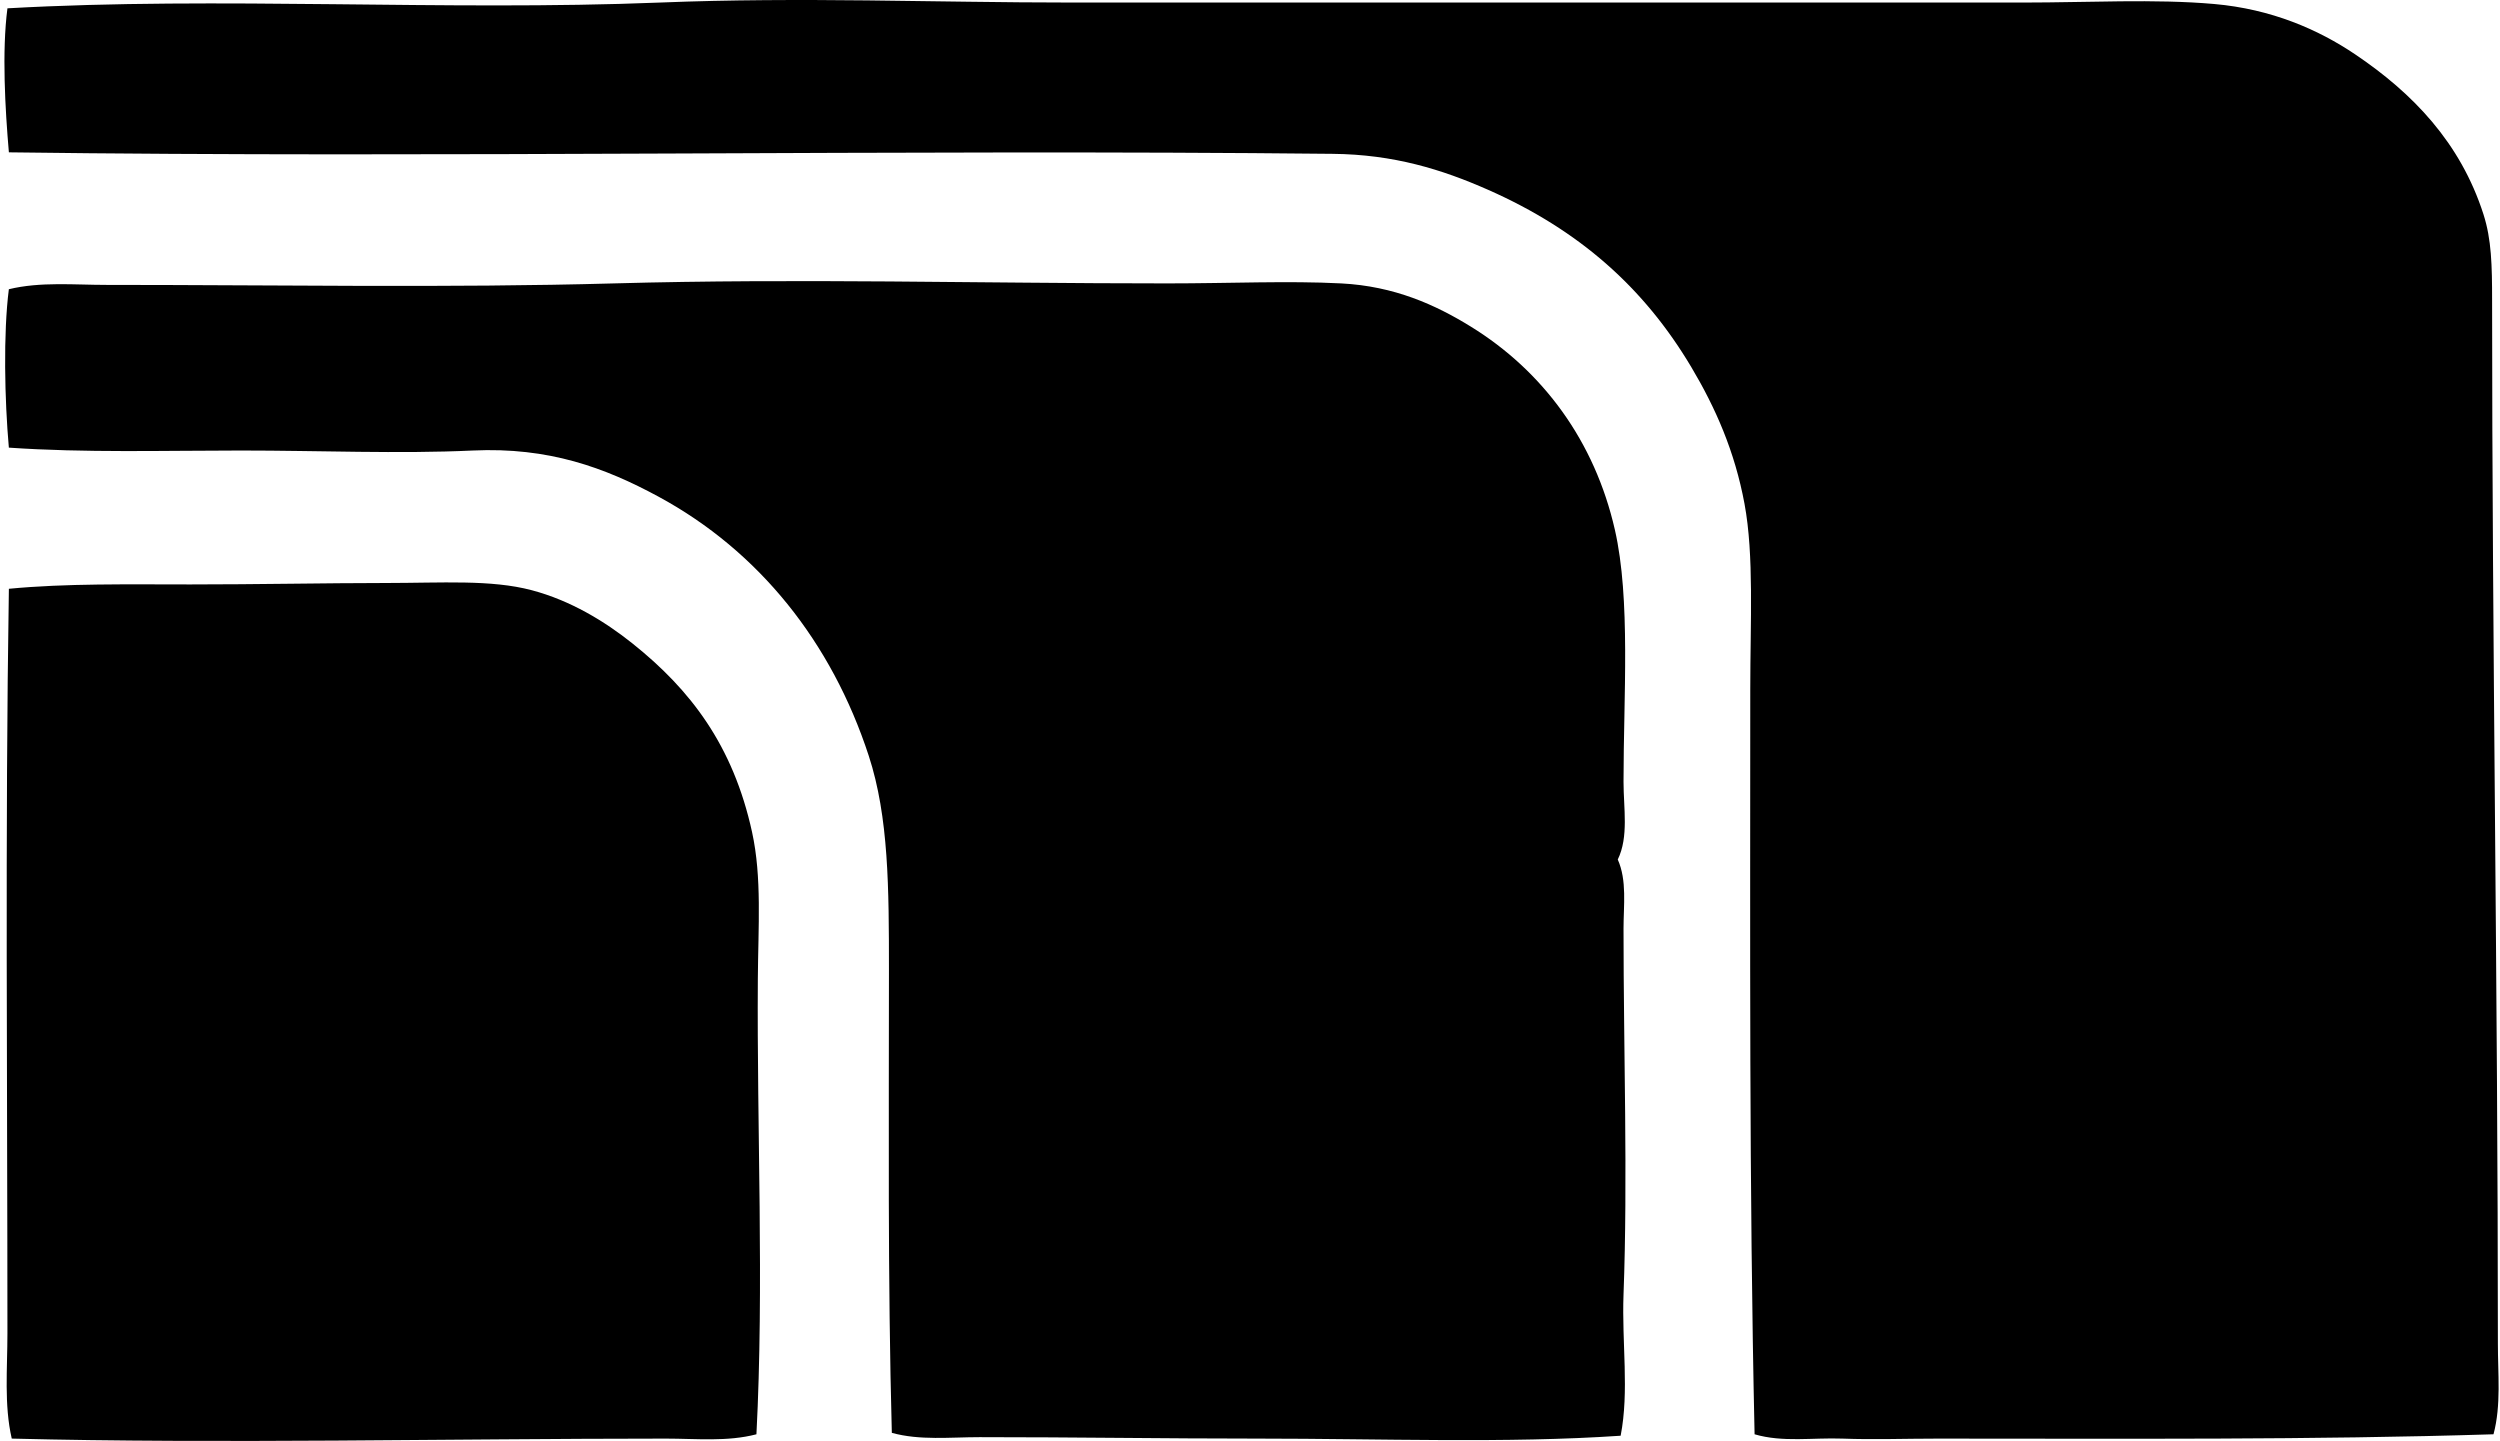
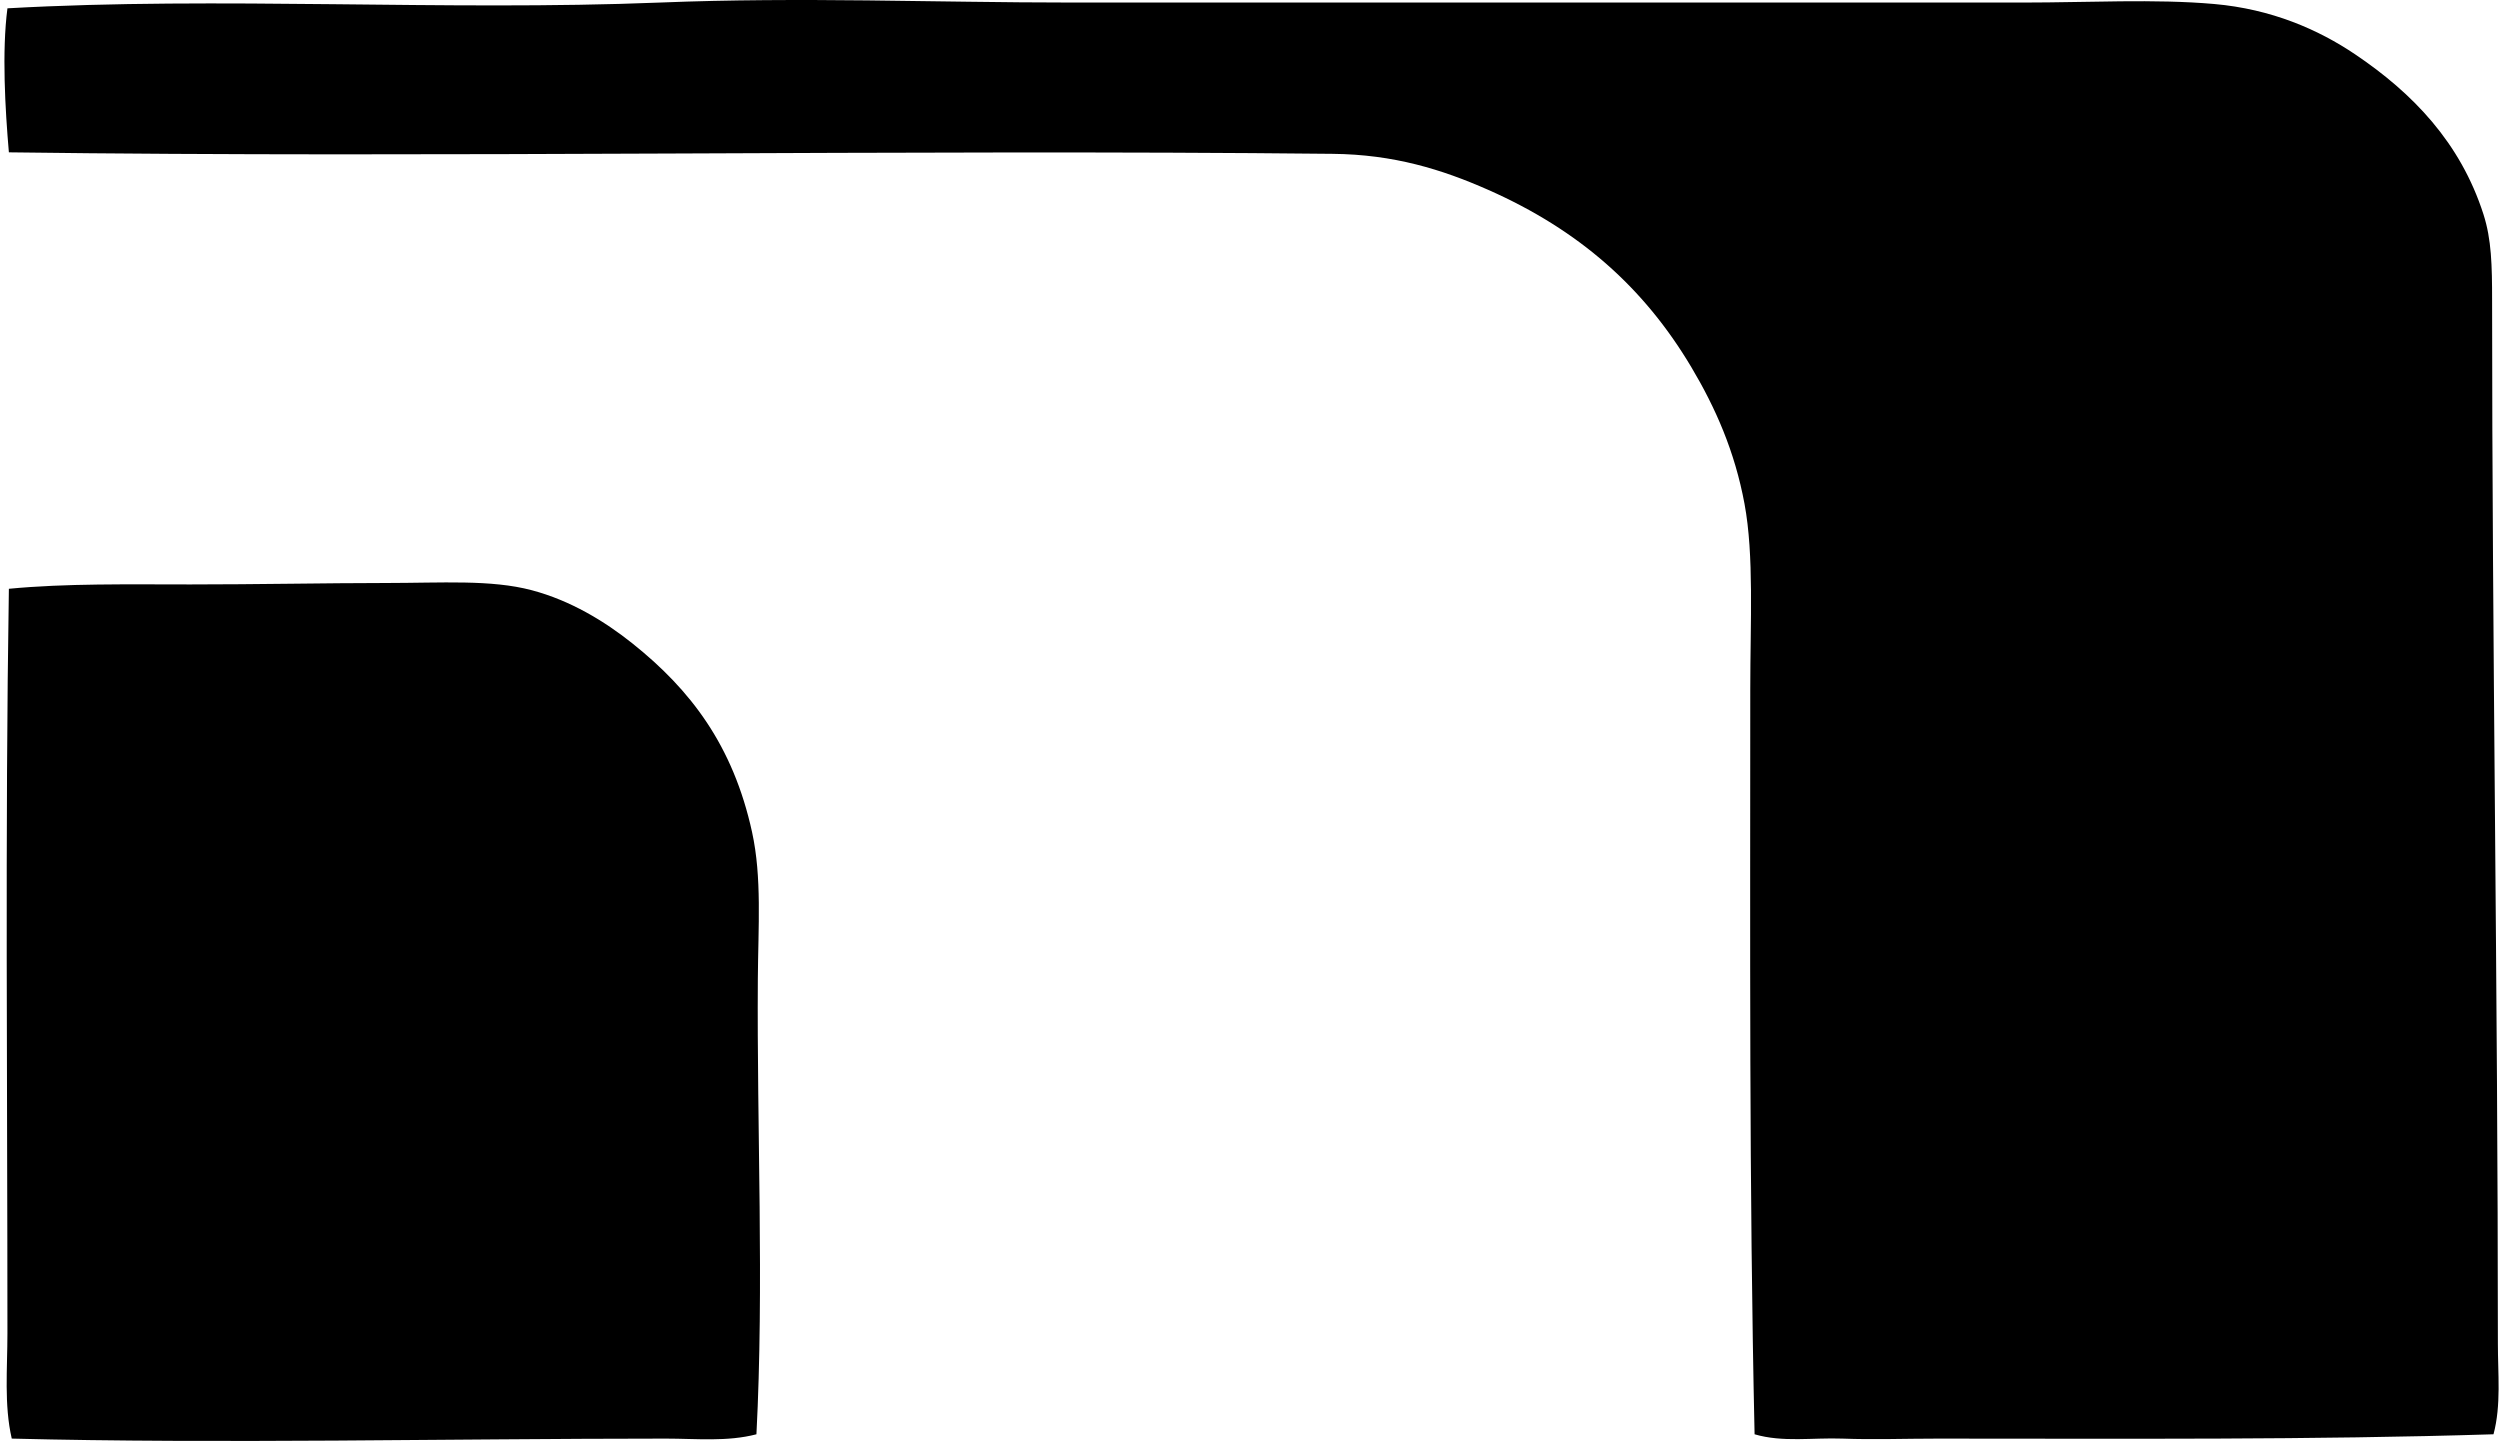
<svg xmlns="http://www.w3.org/2000/svg" width="347" height="200" fill="none" viewBox="0 0 347 200">
  <path fill="#000" fill-rule="evenodd" d="M346.099 199.078c-25.383.791-50.482.6-77.17.6-4.419 0-8.874.163-13.195 0-4.125-.151-8.295.55-12.197-.6-.766-34.49-.599-69.205-.599-103.36 0-9.478.534-18.601-.799-25.788-1.349-7.264-4.011-13.313-7.394-18.992-6.559-11.01-15.527-18.996-28.193-24.593-6.436-2.84-13.093-4.908-21.588-4.993-59.691-.636-124.016.59-183.731-.208-.518-5.992-.979-14.019-.2-19.99 29.57-1.66 60.526.403 90.565-.8 19.84-.795 37.947 0 57.18 0 43.784-.004 88.205 0 132.148 0 8.903 0 18.136-.526 26.391.2 7.969.701 14.471 3.542 19.595 7 7.957 5.364 14.589 12.216 17.793 22.191 1.121 3.498 1.199 7.08 1.199 11.993 0 47.123.803 96.419.803 144.74-.008 4.166.477 8.524-.608 12.6Z" clip-rule="evenodd" />
-   <path fill="#000" fill-rule="evenodd" d="M224.946 199.279c-15.833 1.076-33.158.399-50.381.399-12.836 0-25.587-.204-38.587-.2-4.105 0-8.303.477-12.192-.599-.575-21.36-.4-42.716-.4-64.175 0-11.43-.024-21.282-2.8-29.79-5.149-15.78-15.242-28.433-29.191-35.982-7.456-4.036-15.225-6.893-25.791-6.4-10.236.481-21.173 0-32.188 0-10.716.004-21.629.33-32.187-.4-.587-6.615-.783-15.873 0-21.988 4.378-1.063 9.062-.599 13.595-.599 23.296-.004 47.416.432 70.375-.208 25.926-.721 50.551 0 76.77 0 8.887 0 16.758-.383 24.194 0 7.37.38 13.085 2.968 17.989 5.997 10.024 6.183 17.19 15.91 19.991 28.192 2.205 9.649 1.202 23.19 1.202 34.984 0 3.685.742 7.626-.799 10.794 1.296 2.898.799 6.379.799 9.596 0 17.051.603 34.657 0 50.779-.249 6.734.807 13.391-.399 19.6Z" clip-rule="evenodd" />
  <path fill="#000" fill-rule="evenodd" d="M104.993 199.078c-4.044 1.06-8.361.599-12.596.599-30.251.005-61.721.734-90.765 0-1.08-4.679-.6-9.738-.6-14.593 0-34.853-.33-69.719.2-103.361 7.957-.762 16.538-.603 25.188-.603 9.017.004 18.756-.196 27.19-.2 7.7-.004 14.54-.497 20.19.999 5.377 1.426 10.11 4.296 13.994 7.398 8.019 6.4 13.958 14.113 16.595 26.191 1.374 6.302.852 13.098.799 20.394-.146 20.765.877 42.509-.195 63.176Z" clip-rule="evenodd" />
</svg>